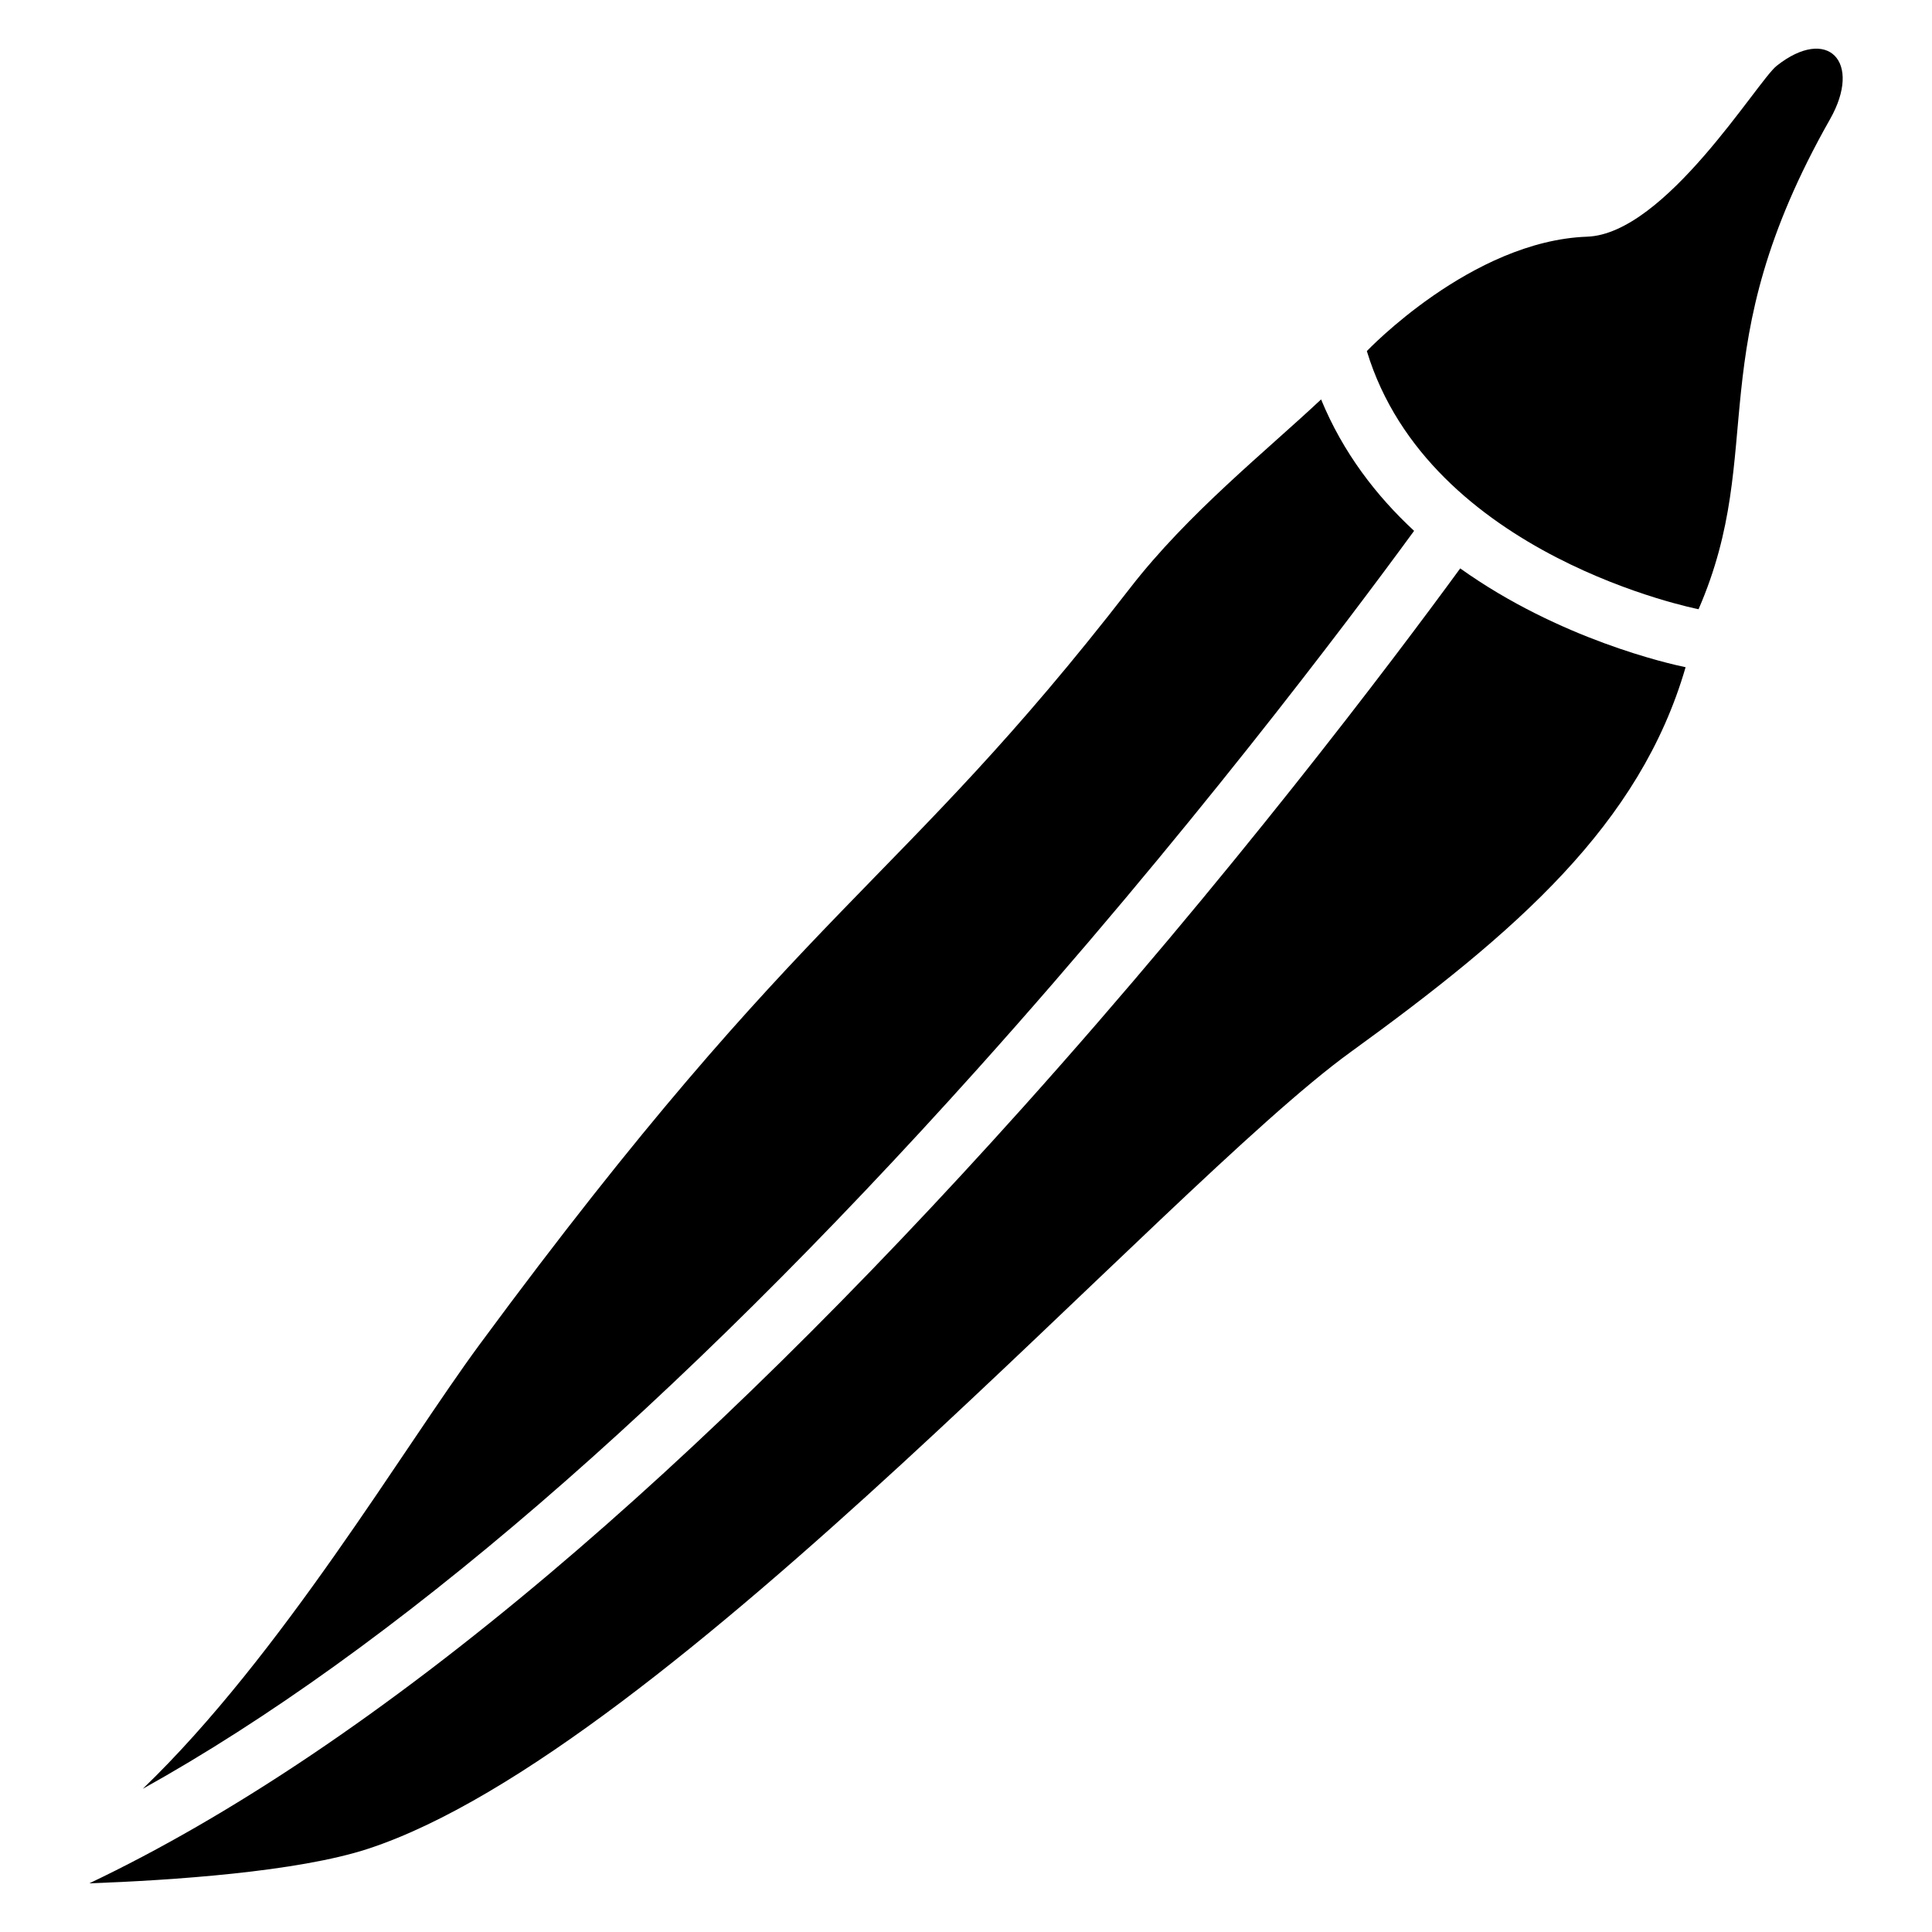
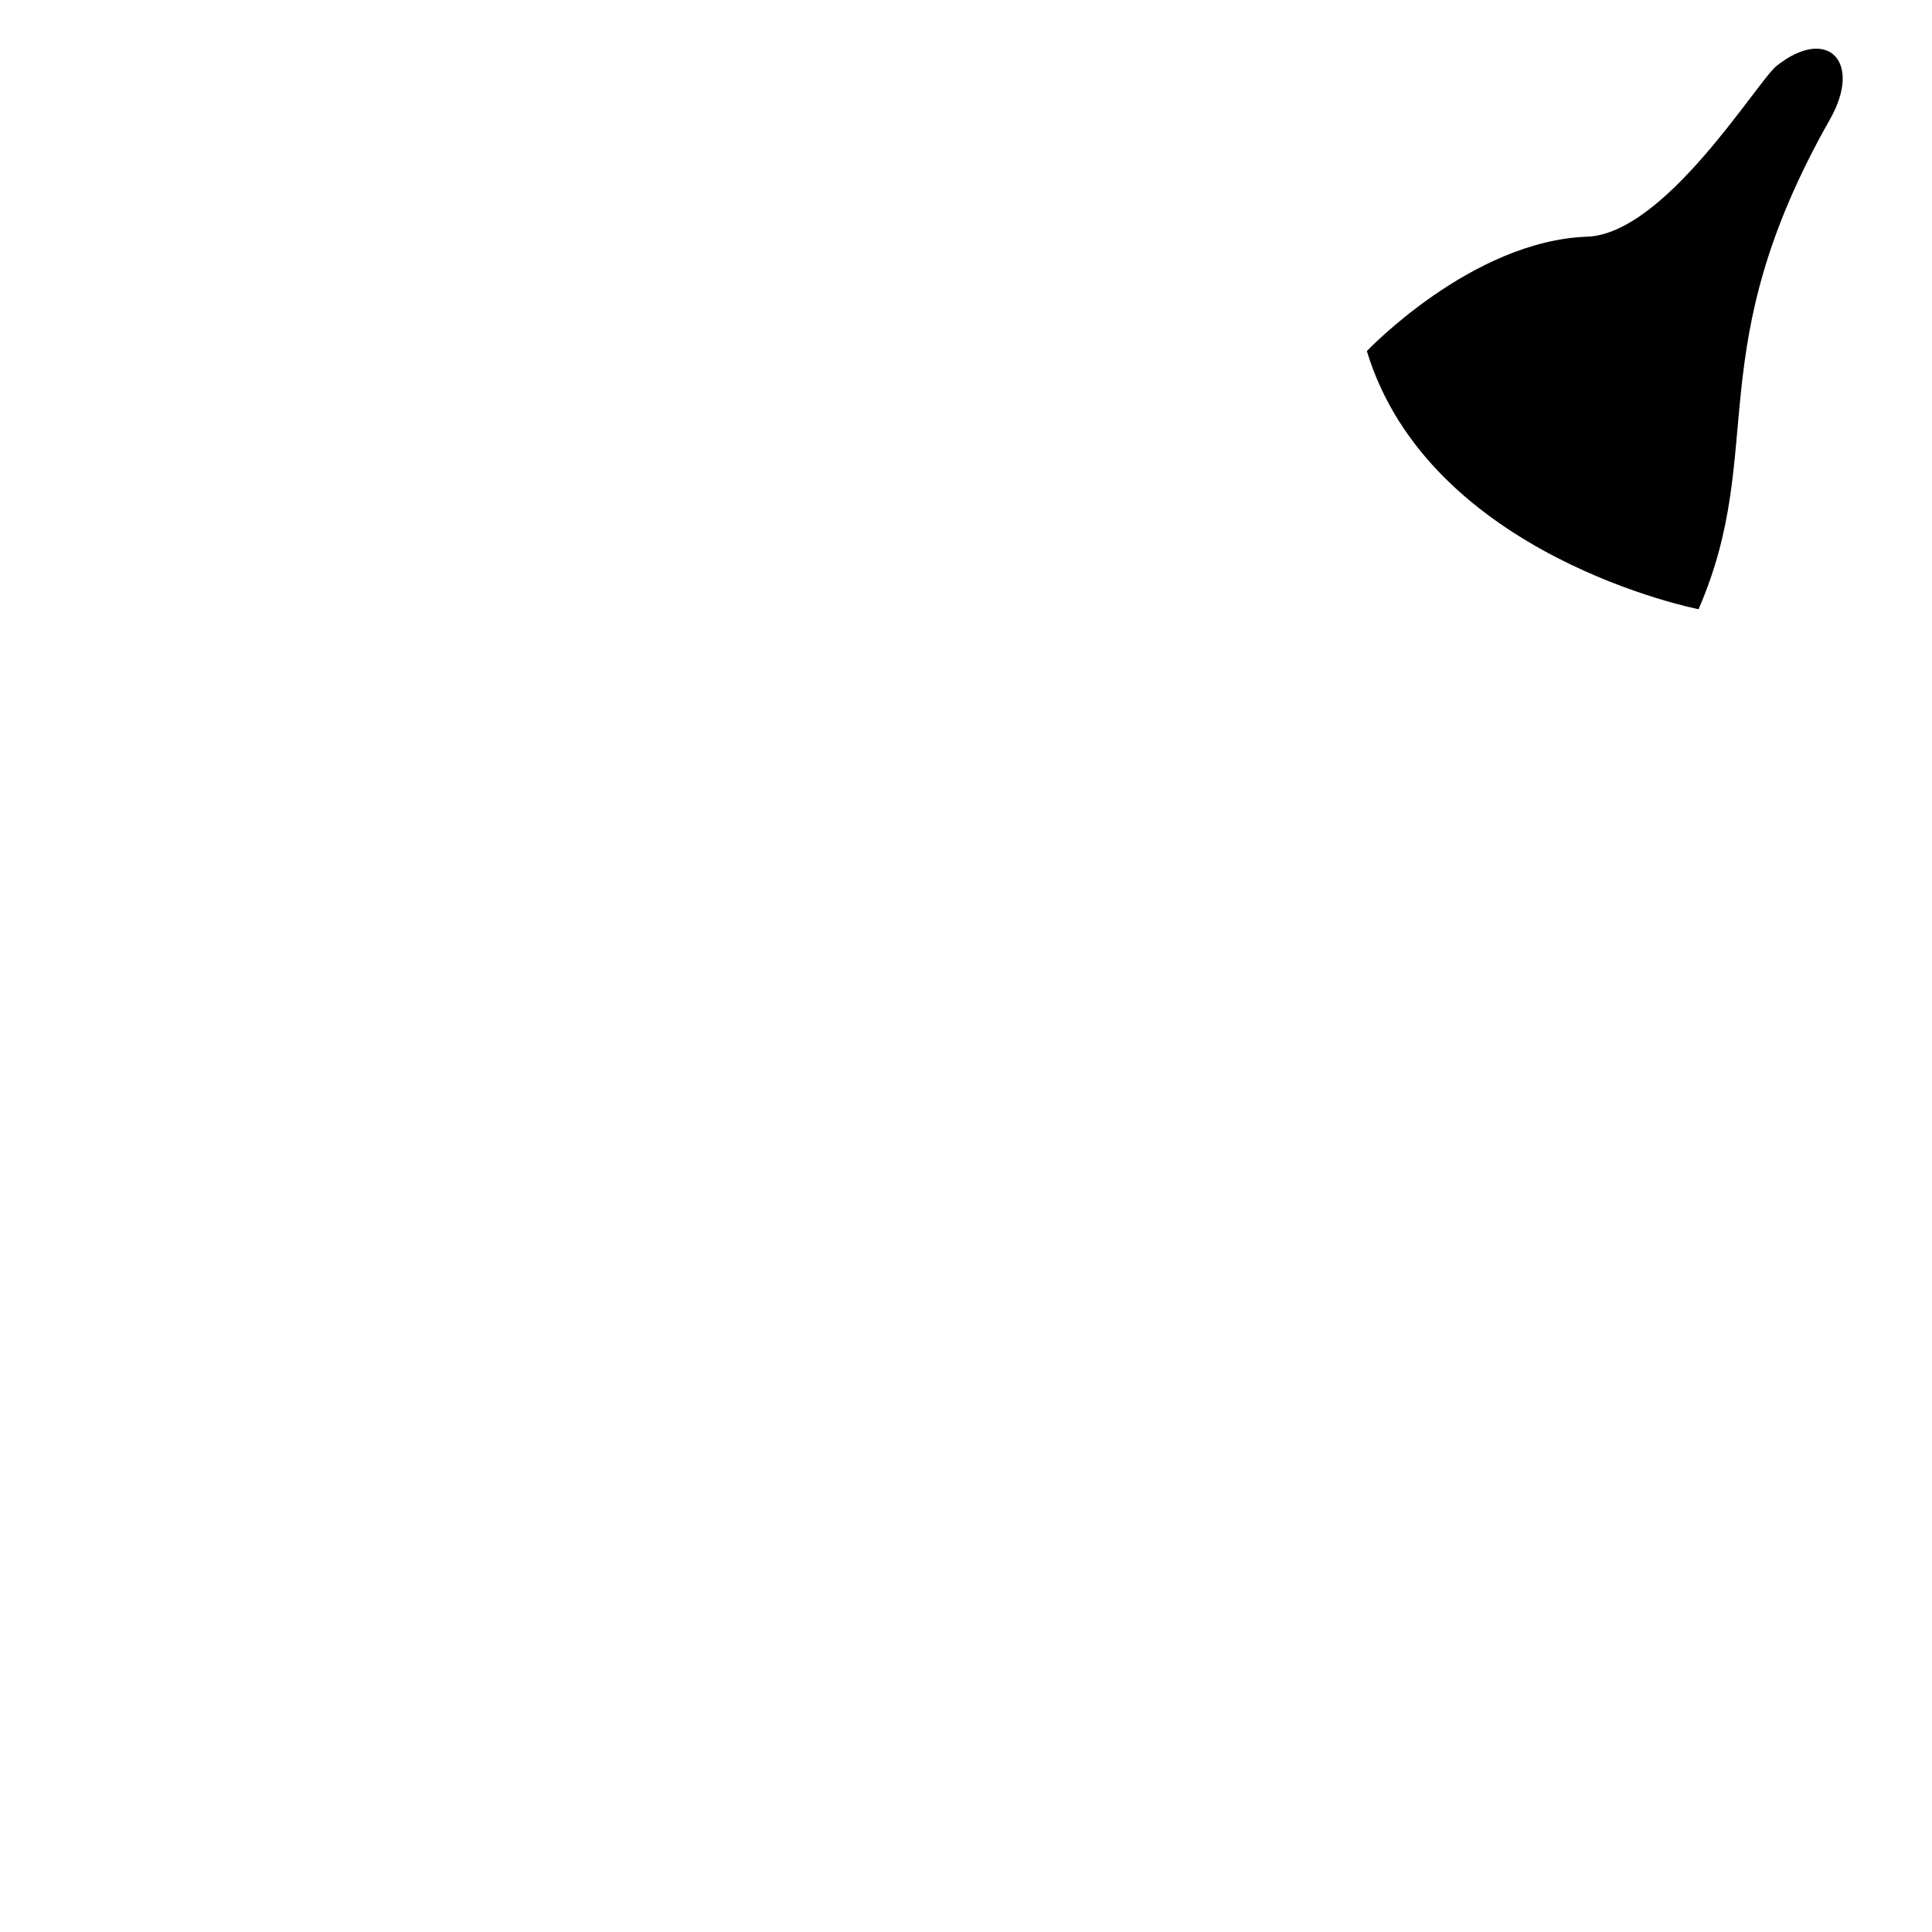
<svg xmlns="http://www.w3.org/2000/svg" fill="#000000" width="800px" height="800px" version="1.1" viewBox="144 144 512 512">
  <g>
    <path d="m614.84 161.44c-5.144 4.062-29.492 44.547-50.242 45.285-30.652 1.094-58.371 30.316-58.371 30.316 16.543 54.484 87.91 68.406 87.91 68.406 18.41-42.441 0-68.406 34.844-129.86 8.641-15.242-0.621-24.844-14.141-14.148z" />
-     <path d="m402.99 427.36c55.281-61.609 98.133-118.56 115.76-142.68-10.016-9.27-18.852-20.734-24.648-34.832-14.543 13.668-35.266 30.168-50.586 49.949-62.387 80.57-85.086 82.074-172.36 200.43-20.25 27.465-52.594 82.5-89.316 117.82 65.535-36.43 141.12-101.5 221.15-190.69z" />
-     <path d="m414.83 437.75c-43.141 48.09-85.254 89.562-125.18 123.27-43.375 36.625-84.32 64.168-121.99 82.086 21.637-0.797 55.164-3.012 73.938-9.18 78.996-25.938 211-175.39 260.26-211.07 44.043-31.91 76.742-60.328 88.844-102.04-4.203-0.867-33.379-7.371-59.73-26.184-18.117 24.789-61.012 81.672-116.14 143.12z" />
  </g>
</svg>